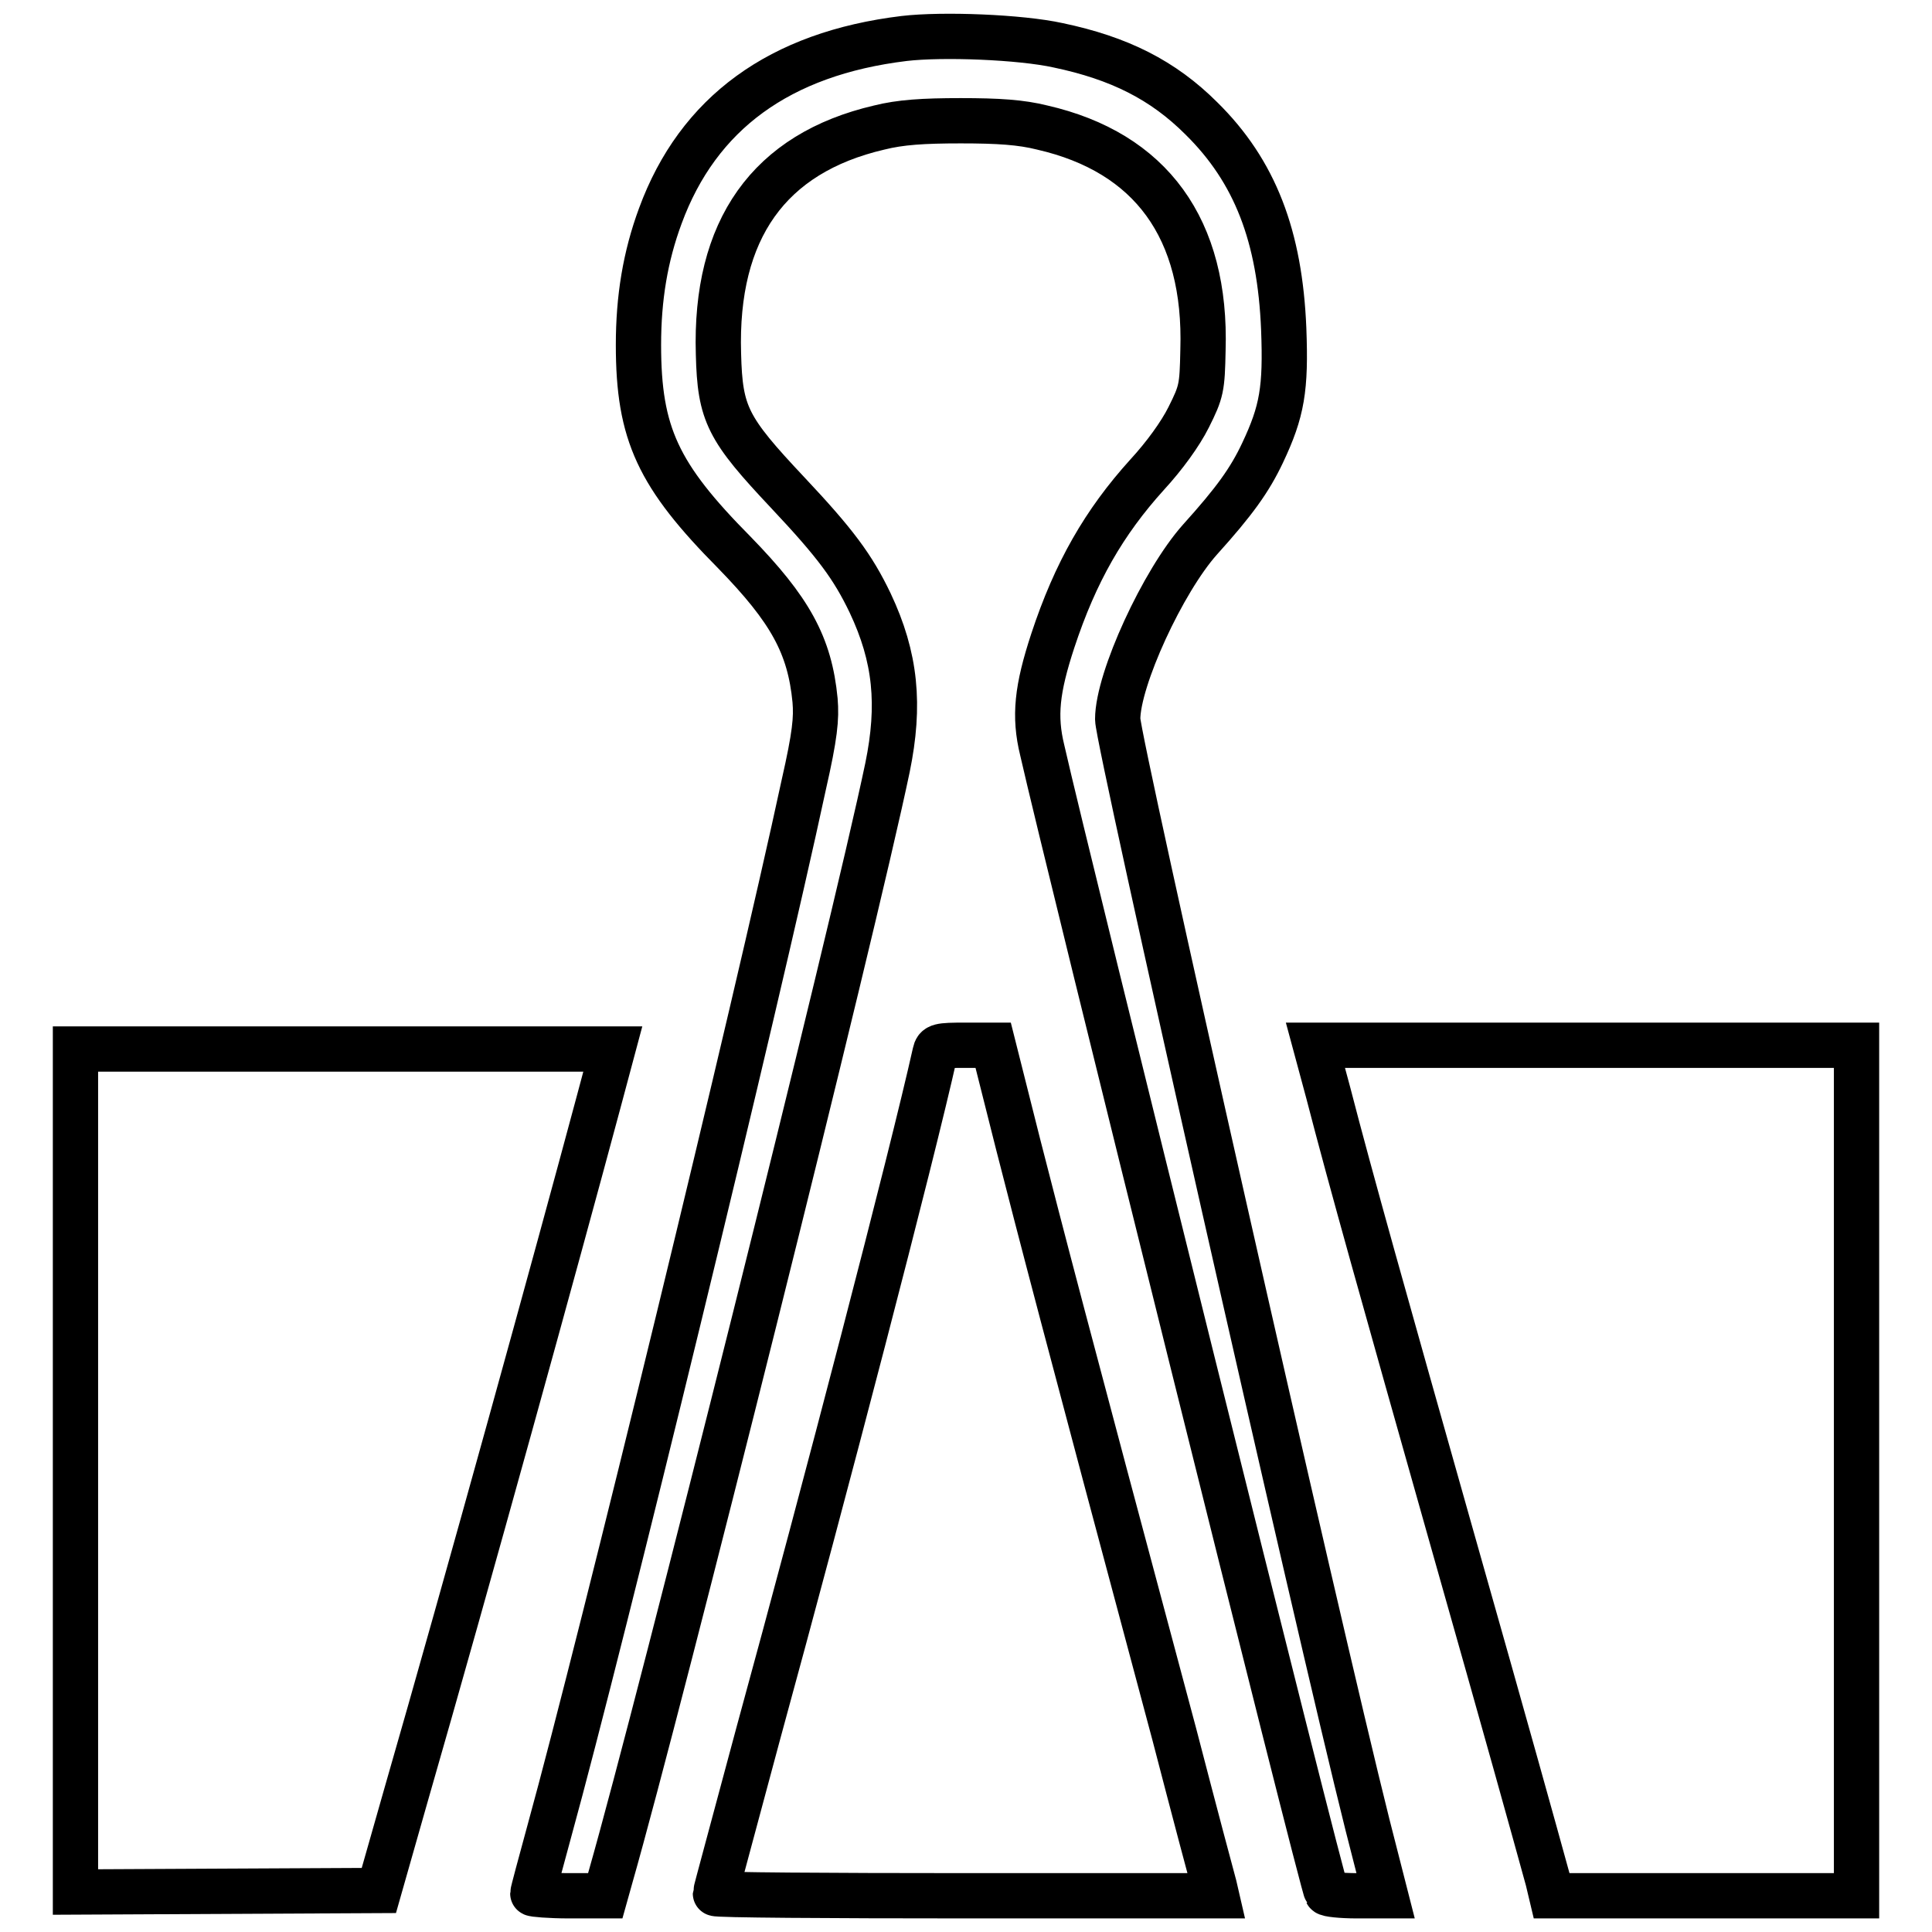
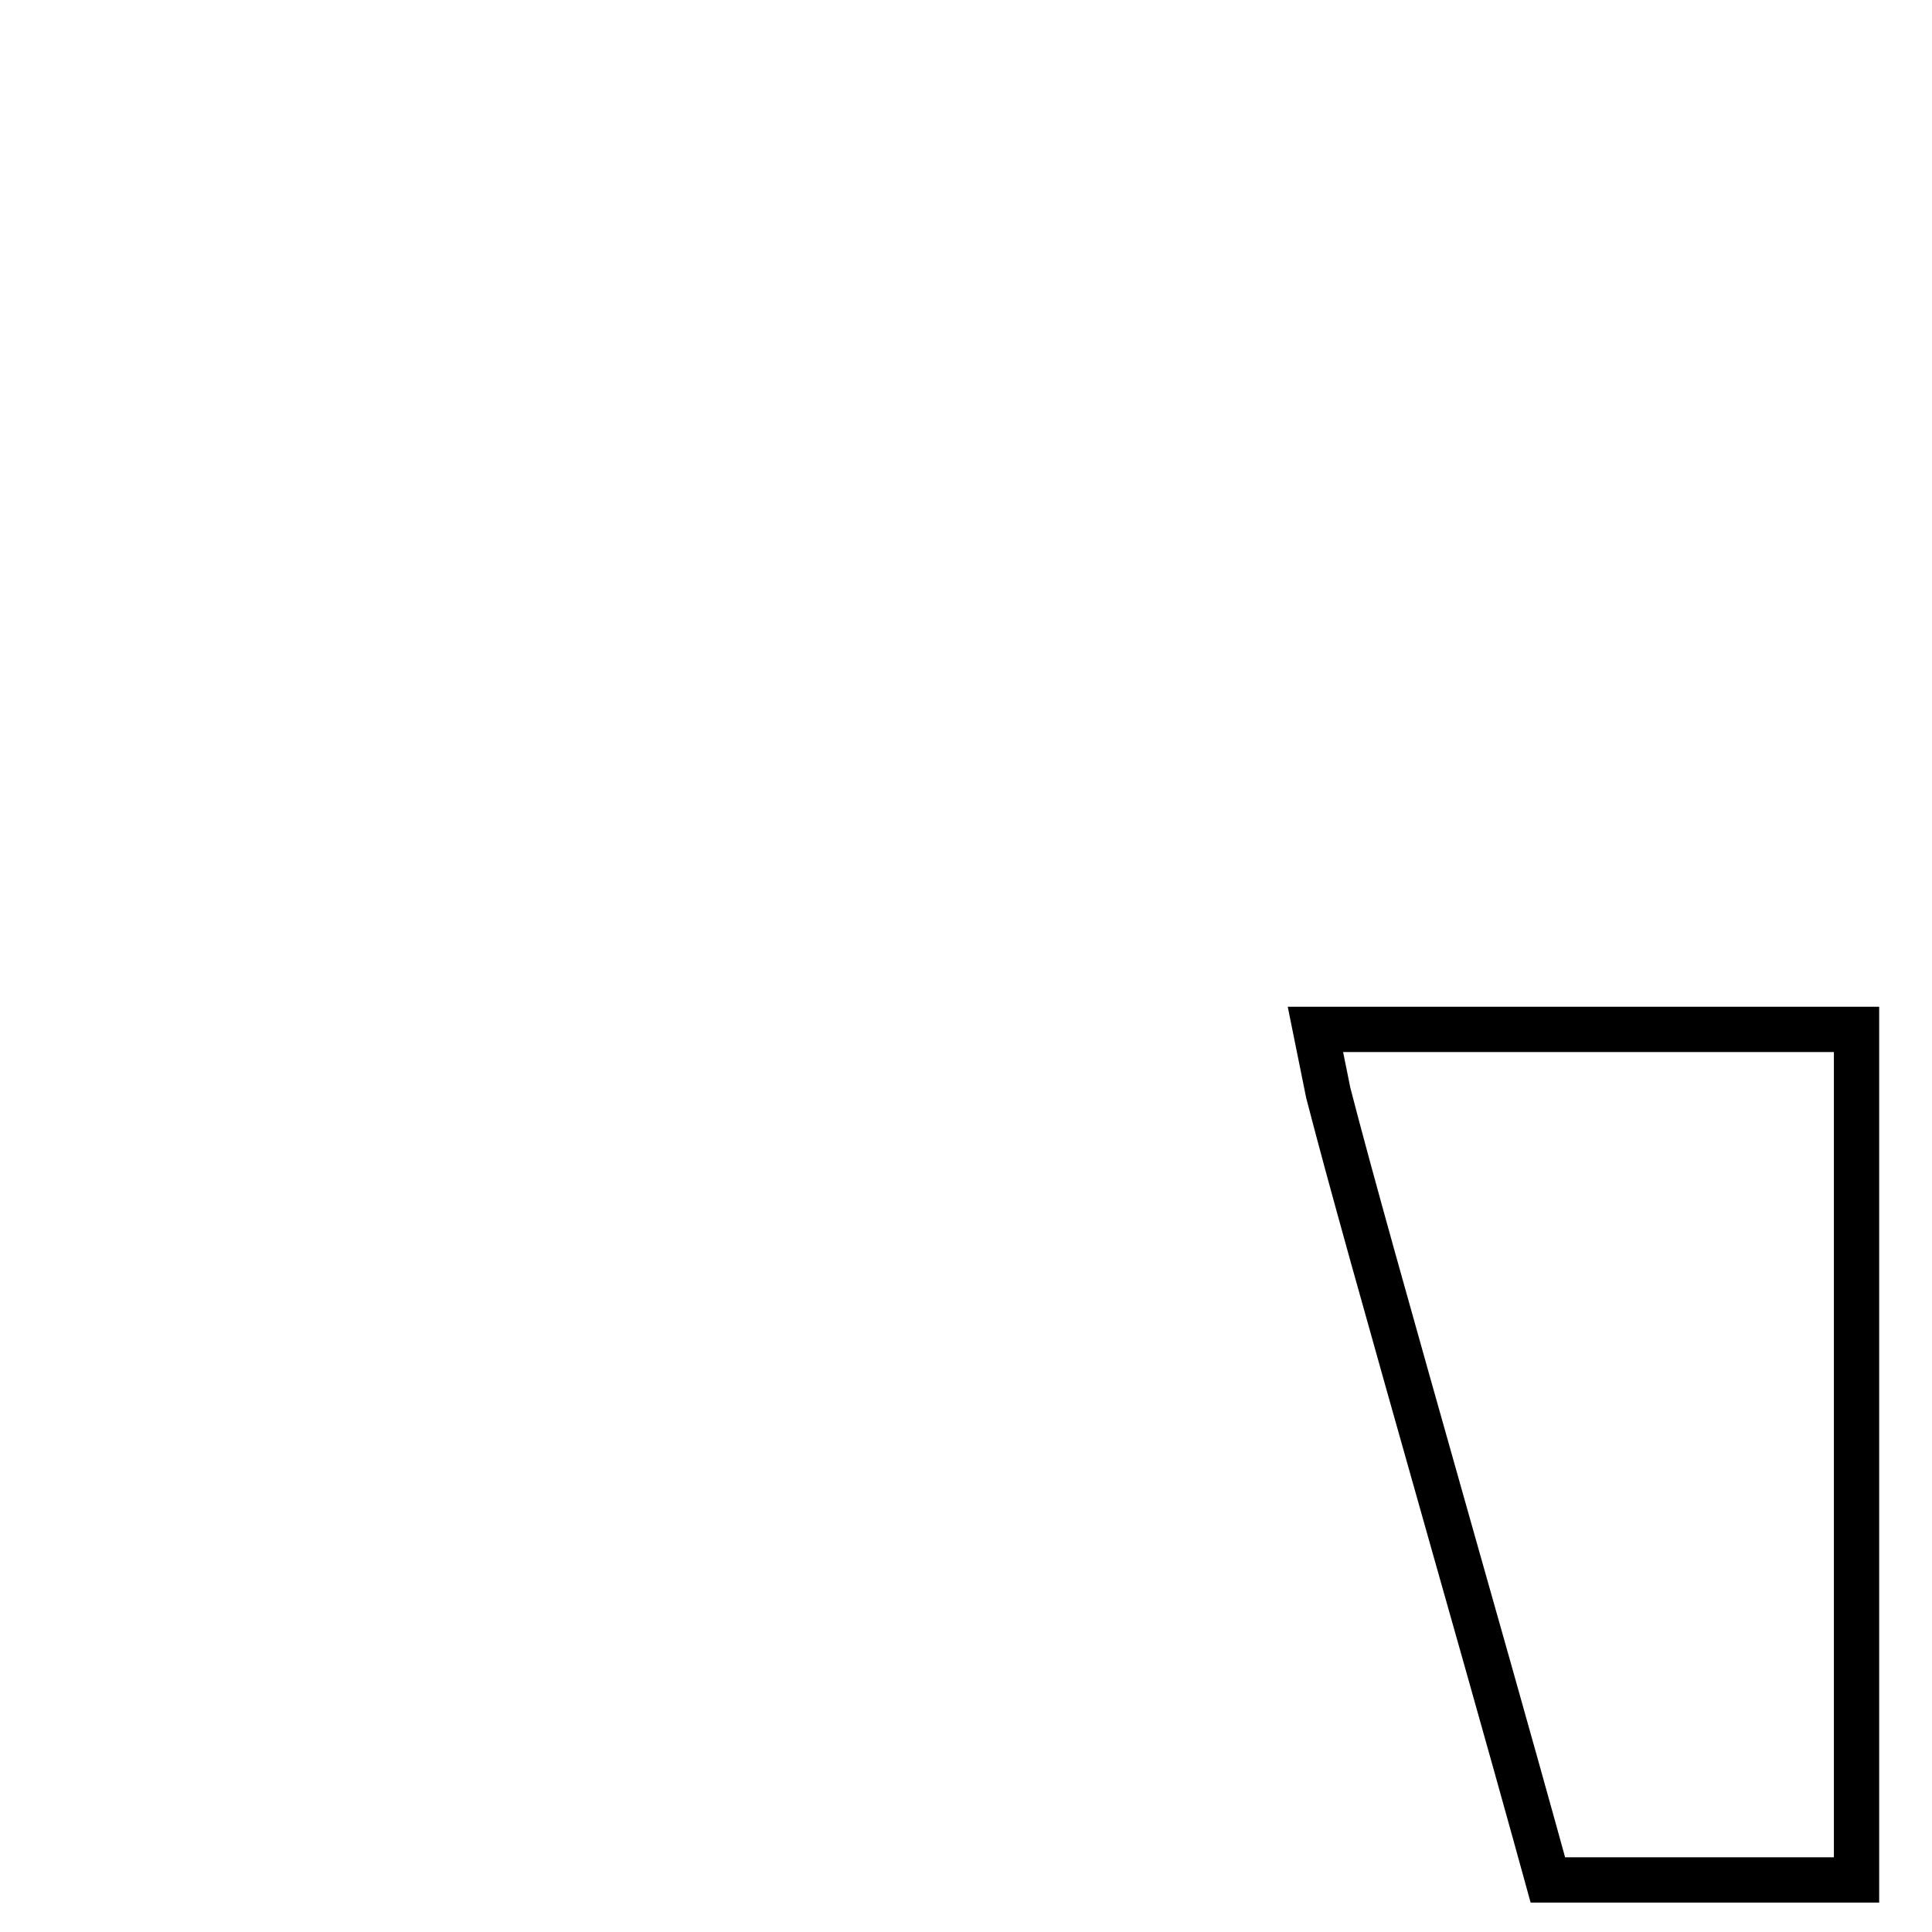
<svg xmlns="http://www.w3.org/2000/svg" version="1.1" x="0px" y="0px" viewBox="0 0 256 256" enable-background="new 0 0 256 256" xml:space="preserve">
  <g>
    <g>
      <g>
-         <path stroke-width="6" fill-opacity="0" stroke="#000000" d="M119.8,5.1c-16.5,2-27.3,9.9-32.3,23.5c-2,5.4-2.9,10.9-2.9,17.1c0,11.8,2.6,17.3,12.7,27.5c7.4,7.6,10,12.3,10.7,19.6c0.2,2.4,0,4.6-1.5,11.2c-6.3,29.3-26.7,113.2-33.7,138.6c-1.2,4.4-2.2,8.1-2.2,8.3c0,0.1,2.2,0.3,4.8,0.3h4.8l0.7-2.5c6.6-23.1,32.1-125,36.7-147c1.7-8.3,1.1-14.6-2.3-21.8c-2.3-4.8-4.6-7.9-10.9-14.6c-8-8.5-9-10.4-9.2-18.4c-0.5-16.5,6.7-26.6,21.3-30c2.8-0.7,5.8-0.9,10.8-0.9s8,0.2,10.8,0.9c14.4,3.3,21.8,13.4,21.3,29.5c-0.1,5-0.2,5.5-1.9,8.9c-1.1,2.2-3.2,5.1-5.5,7.6c-5.7,6.3-9.5,12.9-12.5,22c-2.1,6.4-2.5,10-1.4,14.5c3.3,14.6,37.1,150.6,37.7,151.4c0.1,0.2,1.9,0.4,4,0.4h3.8l-2.4-9.4c-6.7-26.7-33.1-143.6-33.1-146.5c0-5.3,6-18.3,10.9-23.8c4.6-5.1,6.6-7.9,8.3-11.5c2.6-5.5,3.1-8.5,2.8-16.4c-0.5-12.3-3.8-20.9-10.9-27.9c-5.1-5.1-10.9-8-19-9.7C135.2,4.9,124.9,4.5,119.8,5.1z" />
-         <path stroke-width="6" fill-opacity="0" stroke="#000000" d="M123.9,139.5c-3.1,13.9-14.5,57.6-23.4,90.1c-3.1,11.6-5.7,21.1-5.7,21.3s15,0.3,33.2,0.3h33.2l-0.3-1.3c-0.2-0.7-2.6-9.7-5.3-20.1c-15-56-17.6-66.1-20.7-78.2l-3.3-13.1h-3.7C124.4,138.5,124.1,138.6,123.9,139.5z" />
-         <path stroke-width="6" fill-opacity="0" stroke="#000000" d="M176,144.8c3,11.6,7.4,27.2,16.3,58.7c7.8,27.5,10.9,38.7,12.8,45.6l0.5,2.1h20.2H246v-56.3v-56.4h-35.8h-35.9L176,144.8z" />
-         <path stroke-width="6" fill-opacity="0" stroke="#000000" d="M10,194.8v55.9l20.1-0.1l20.1-0.1l3.5-12.3c8.3-28.8,20.1-71.6,25.6-92.1l1.9-7.1H45.5H10V194.8z" />
+         <path stroke-width="6" fill-opacity="0" stroke="#000000" d="M176,144.8c3,11.6,7.4,27.2,16.3,58.7c7.8,27.5,10.9,38.7,12.8,45.6h20.2H246v-56.3v-56.4h-35.8h-35.9L176,144.8z" />
      </g>
    </g>
  </g>
</svg>